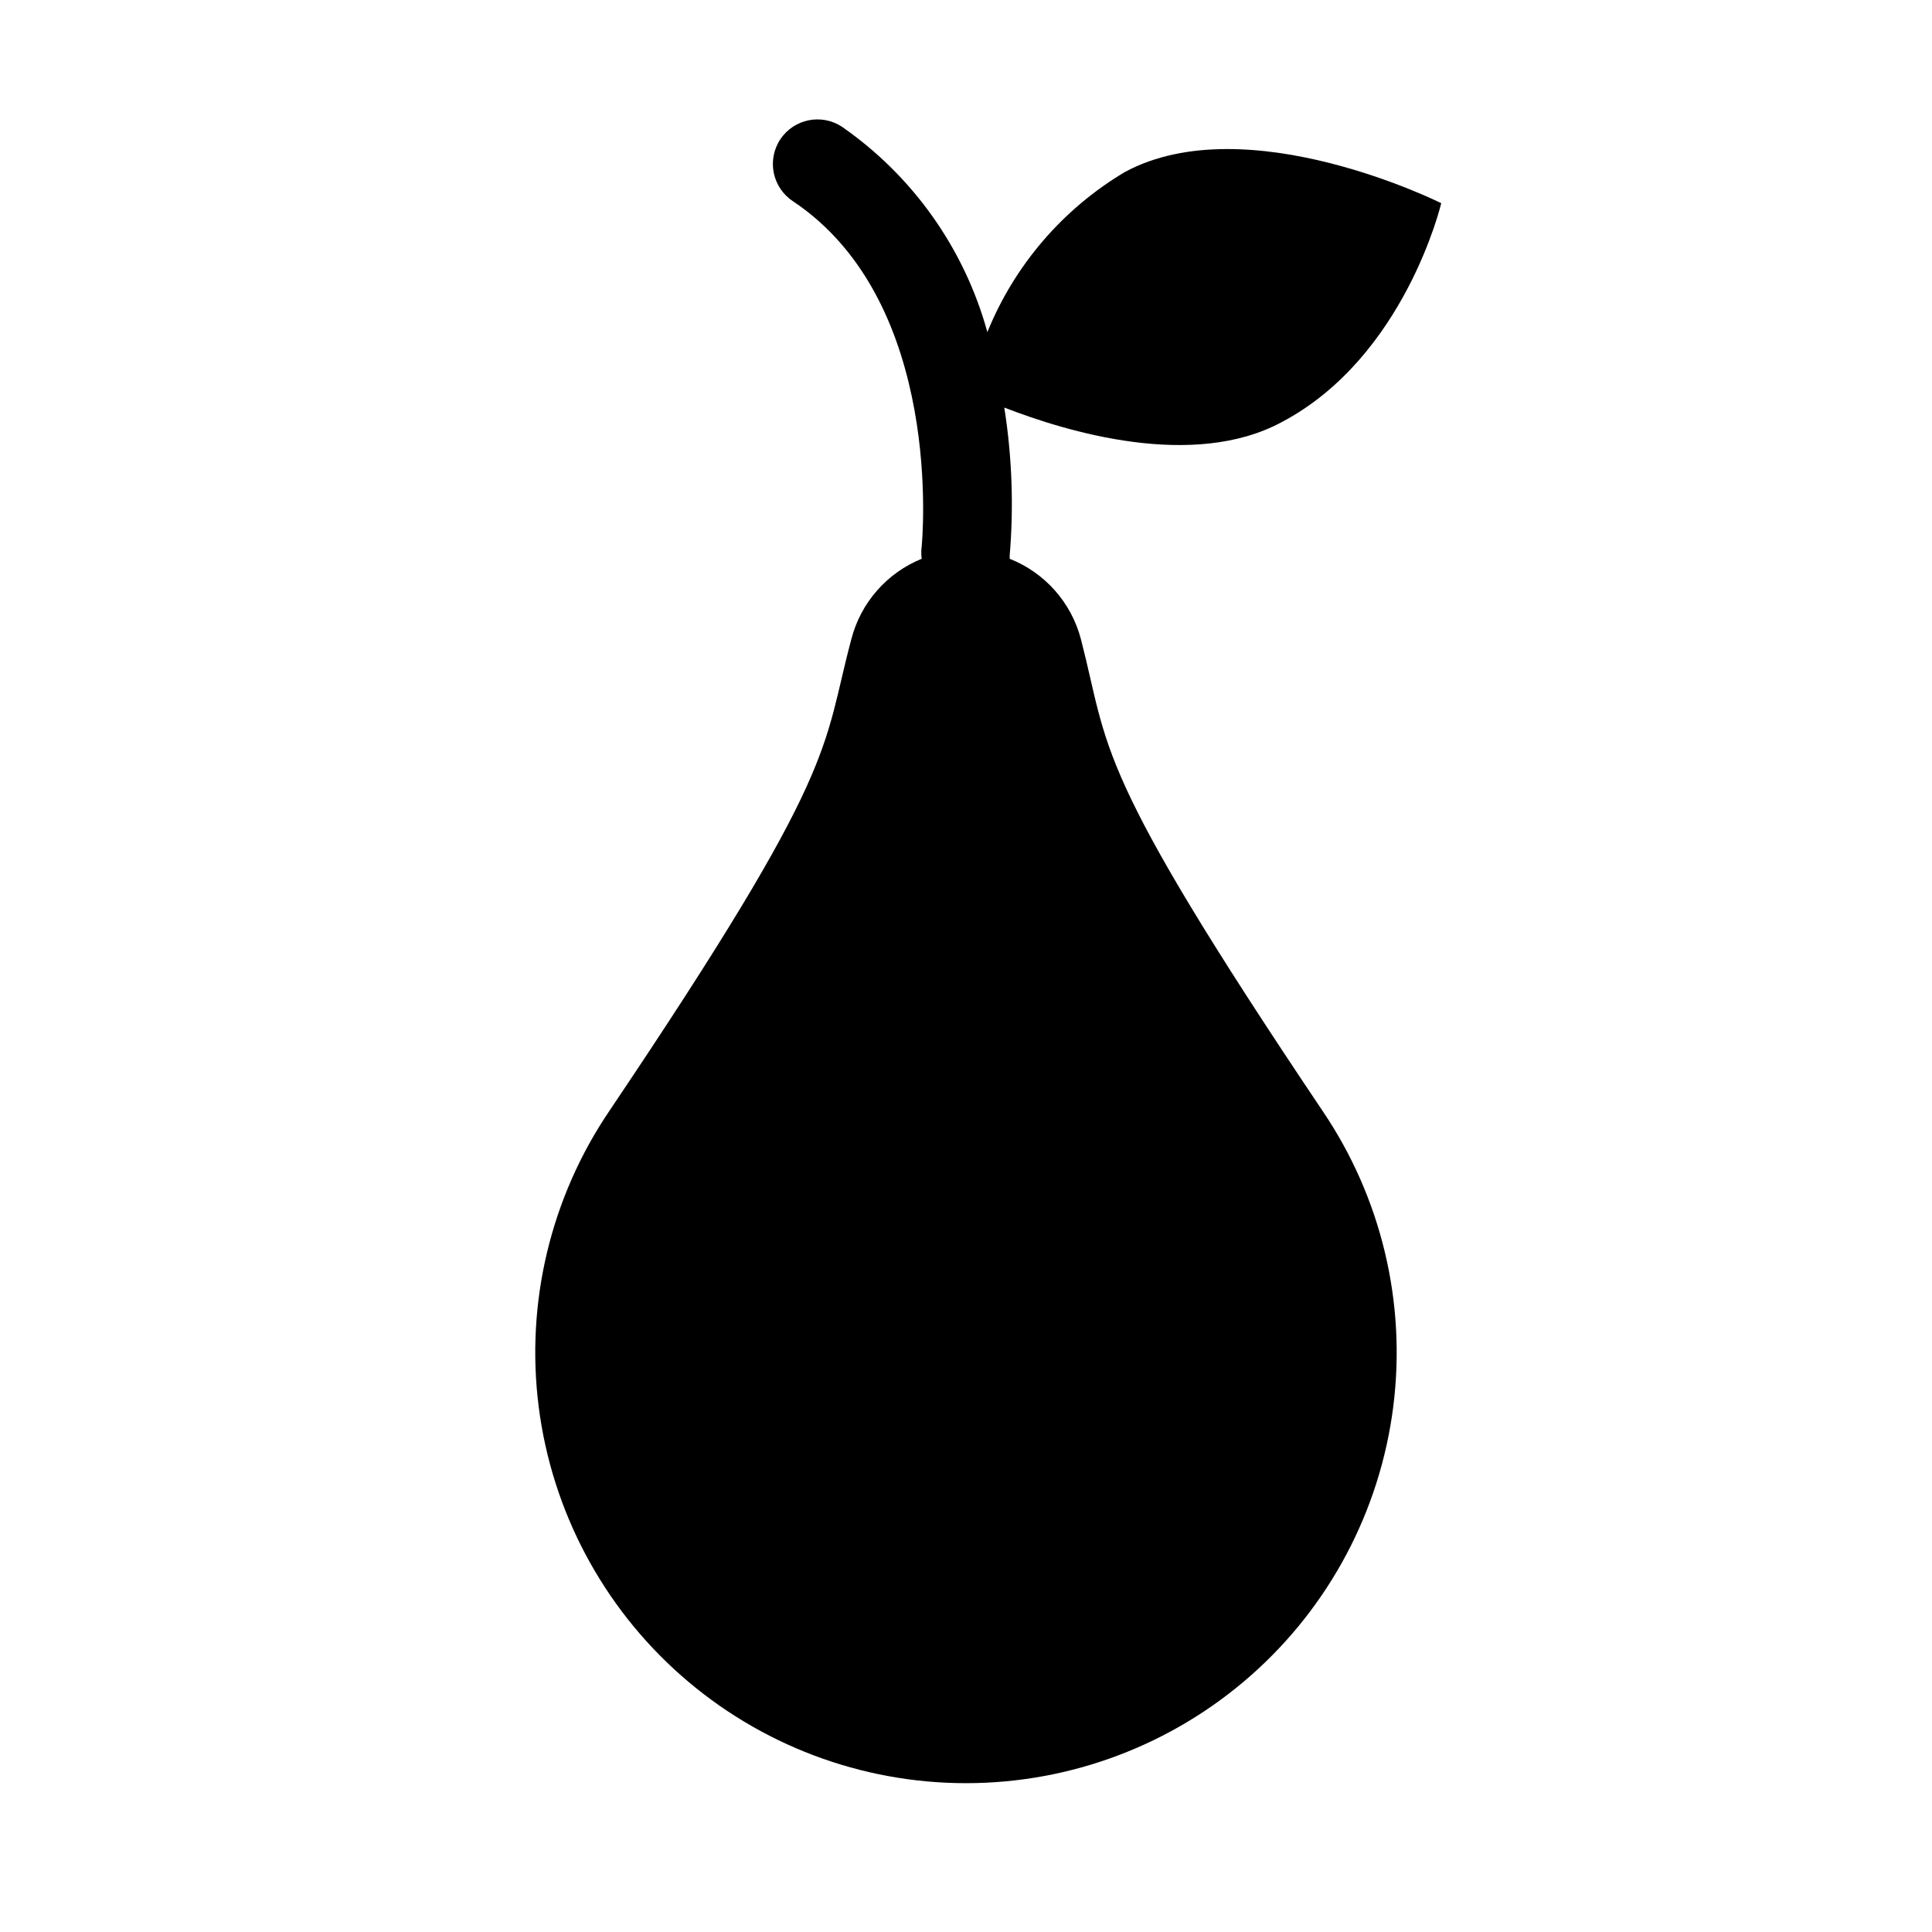
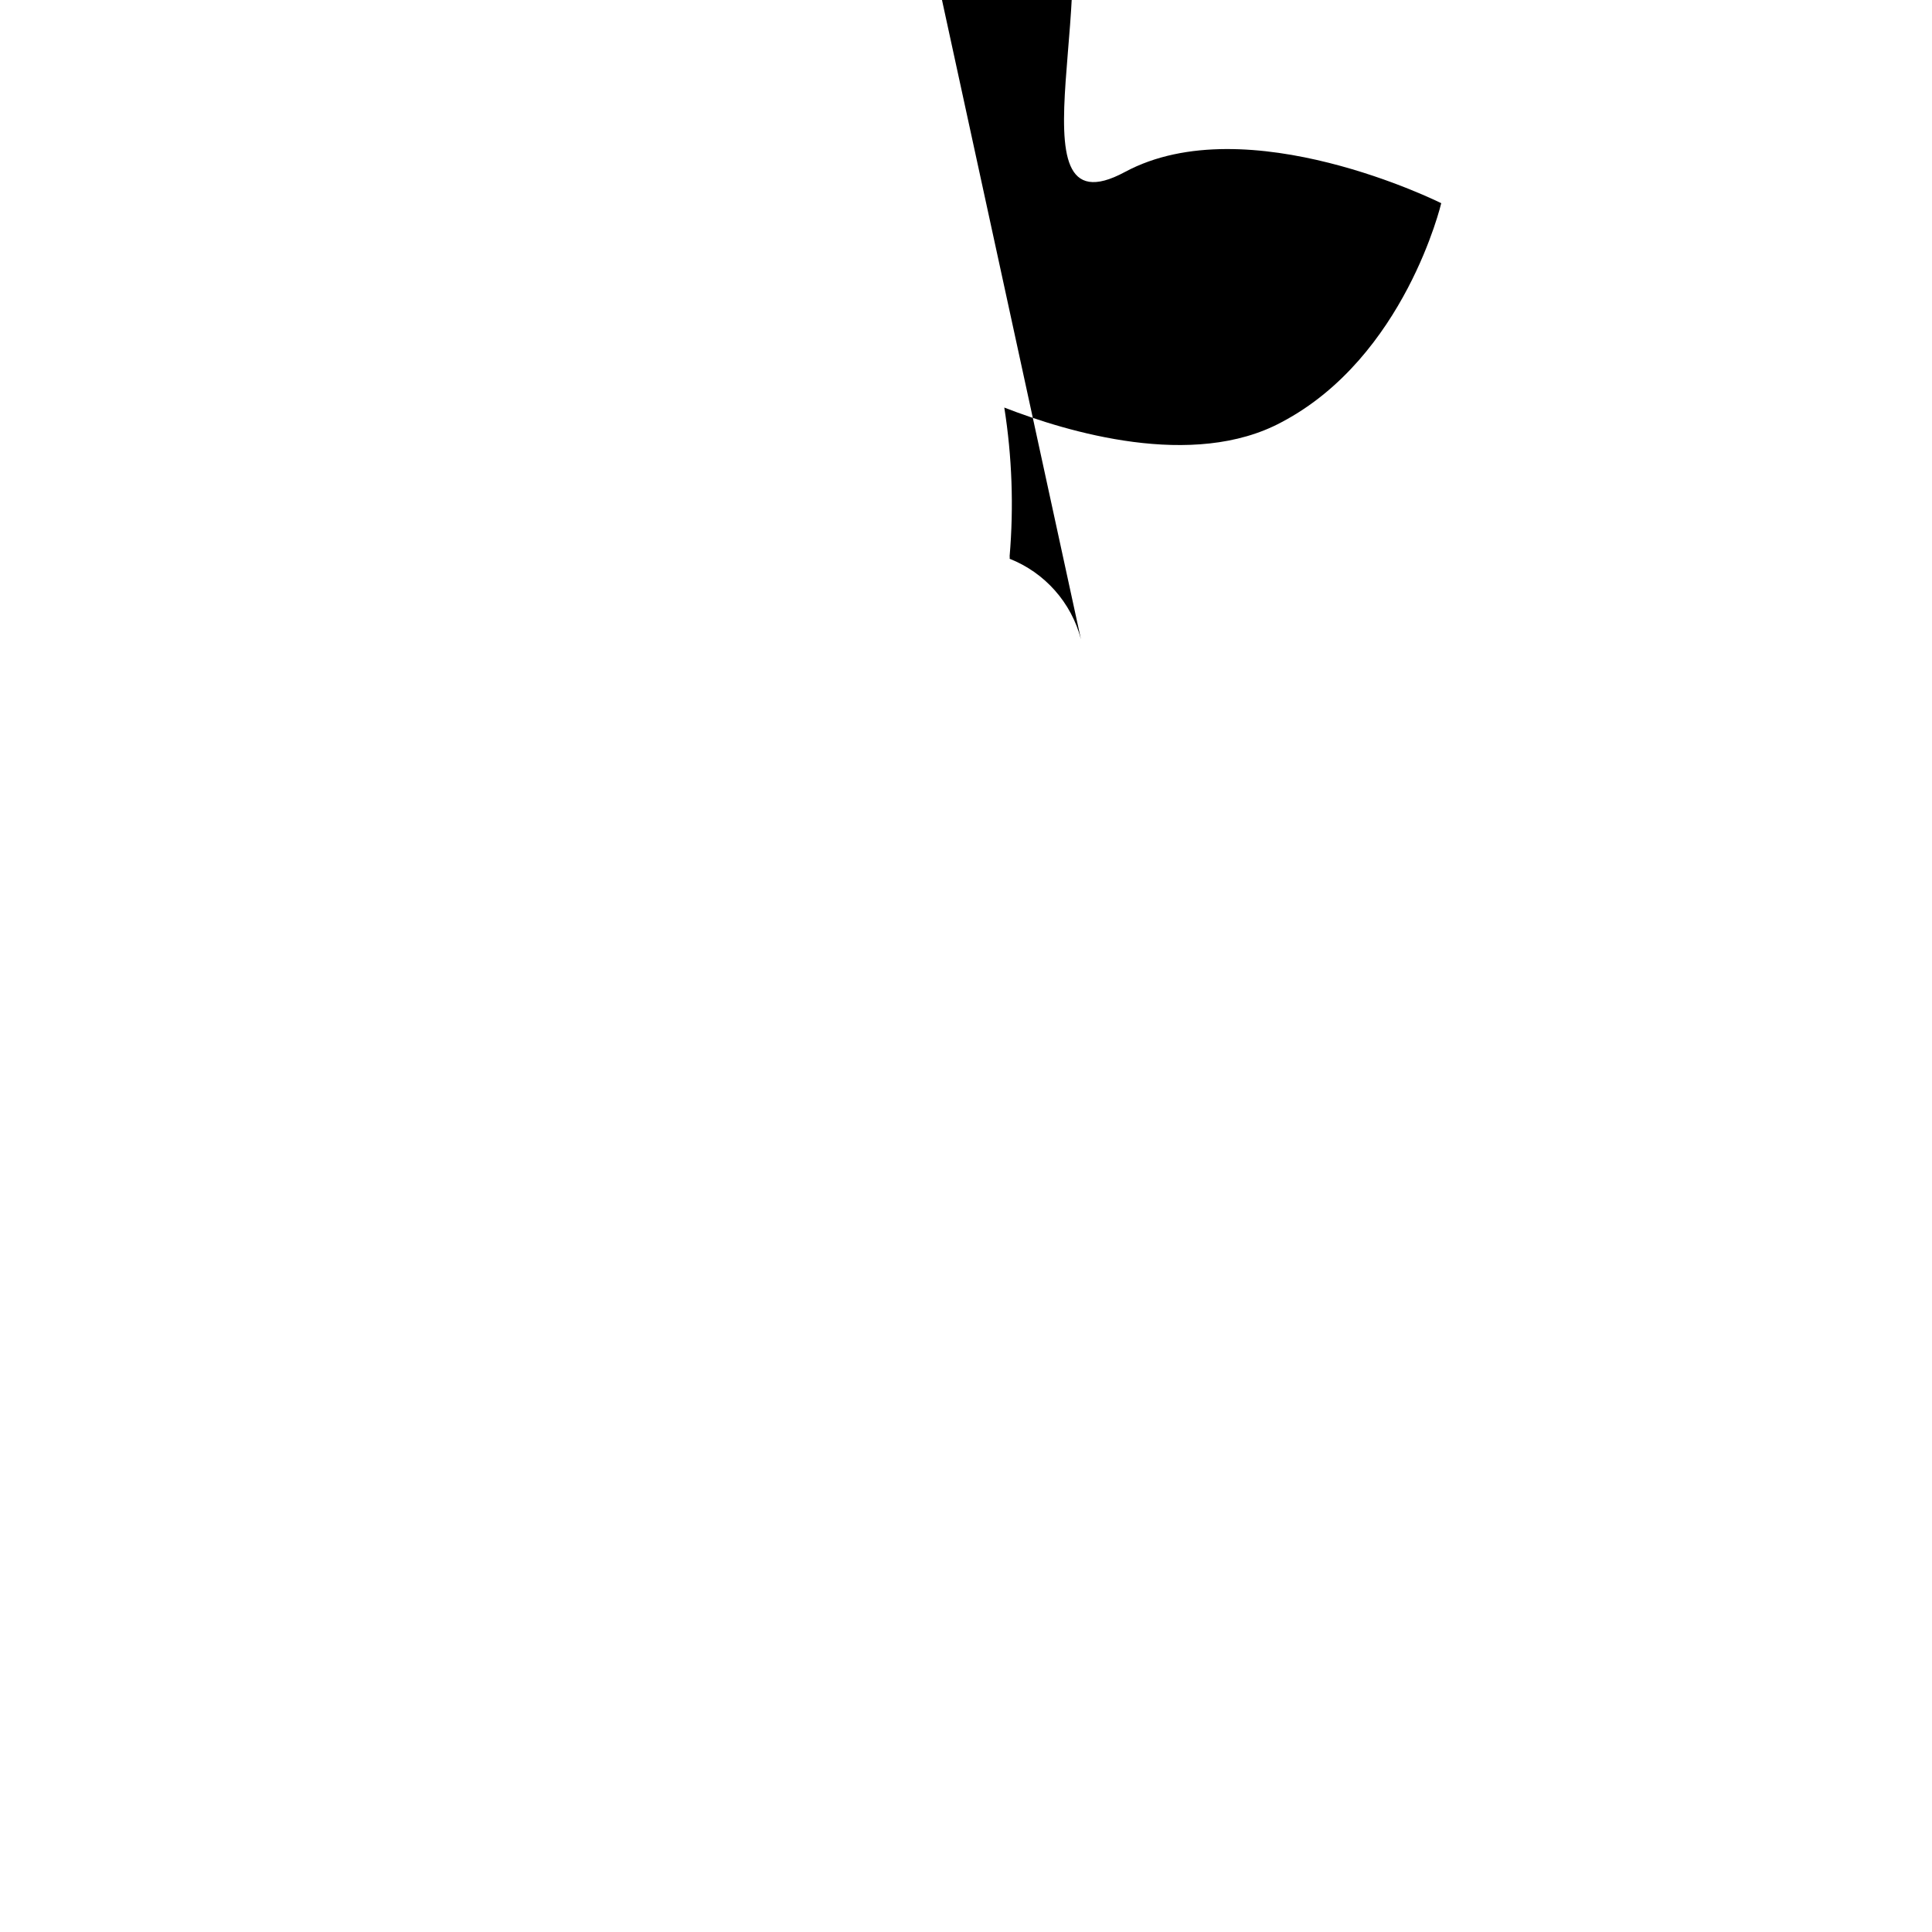
<svg xmlns="http://www.w3.org/2000/svg" fill="#000000" width="800px" height="800px" version="1.1" viewBox="144 144 512 512">
-   <path d="m430.46 313.41c-2.535-9.719-9.555-17.641-18.895-21.332 0.035-0.234 0.035-0.477 0-0.711 1.113-13.129 0.637-26.344-1.418-39.359 16.609 6.453 49.988 16.531 73.523 3.856 32.672-17.238 42.273-58.016 42.273-58.016s-51.402-25.742-83.836-8.266c-16.449 9.793-29.25 24.691-36.445 42.43-6.078-22.074-19.699-41.32-38.496-54.395-5.434-3.609-12.766-2.129-16.375 3.309-3.606 5.434-2.125 12.762 3.309 16.371 40.383 26.922 34.242 90.371 34.164 91.473-0.156 1.098-0.156 2.211 0 3.309-9.25 3.75-16.172 11.668-18.656 21.332-7.871 29.441-2.676 33.691-64.078 124.93-15.598 22.992-22.27 50.883-18.773 78.445 3.5 27.562 16.93 52.902 37.777 71.27 20.848 18.367 47.676 28.504 75.461 28.504 27.781 0 54.613-10.137 75.457-28.504 20.848-18.367 34.277-43.707 37.777-71.27s-3.176-55.453-18.773-78.445c-61.32-91.238-56.363-95.488-63.996-124.93z" />
+   <path d="m430.46 313.41c-2.535-9.719-9.555-17.641-18.895-21.332 0.035-0.234 0.035-0.477 0-0.711 1.113-13.129 0.637-26.344-1.418-39.359 16.609 6.453 49.988 16.531 73.523 3.856 32.672-17.238 42.273-58.016 42.273-58.016s-51.402-25.742-83.836-8.266s-3.176-55.453-18.773-78.445c-61.32-91.238-56.363-95.488-63.996-124.93z" />
</svg>